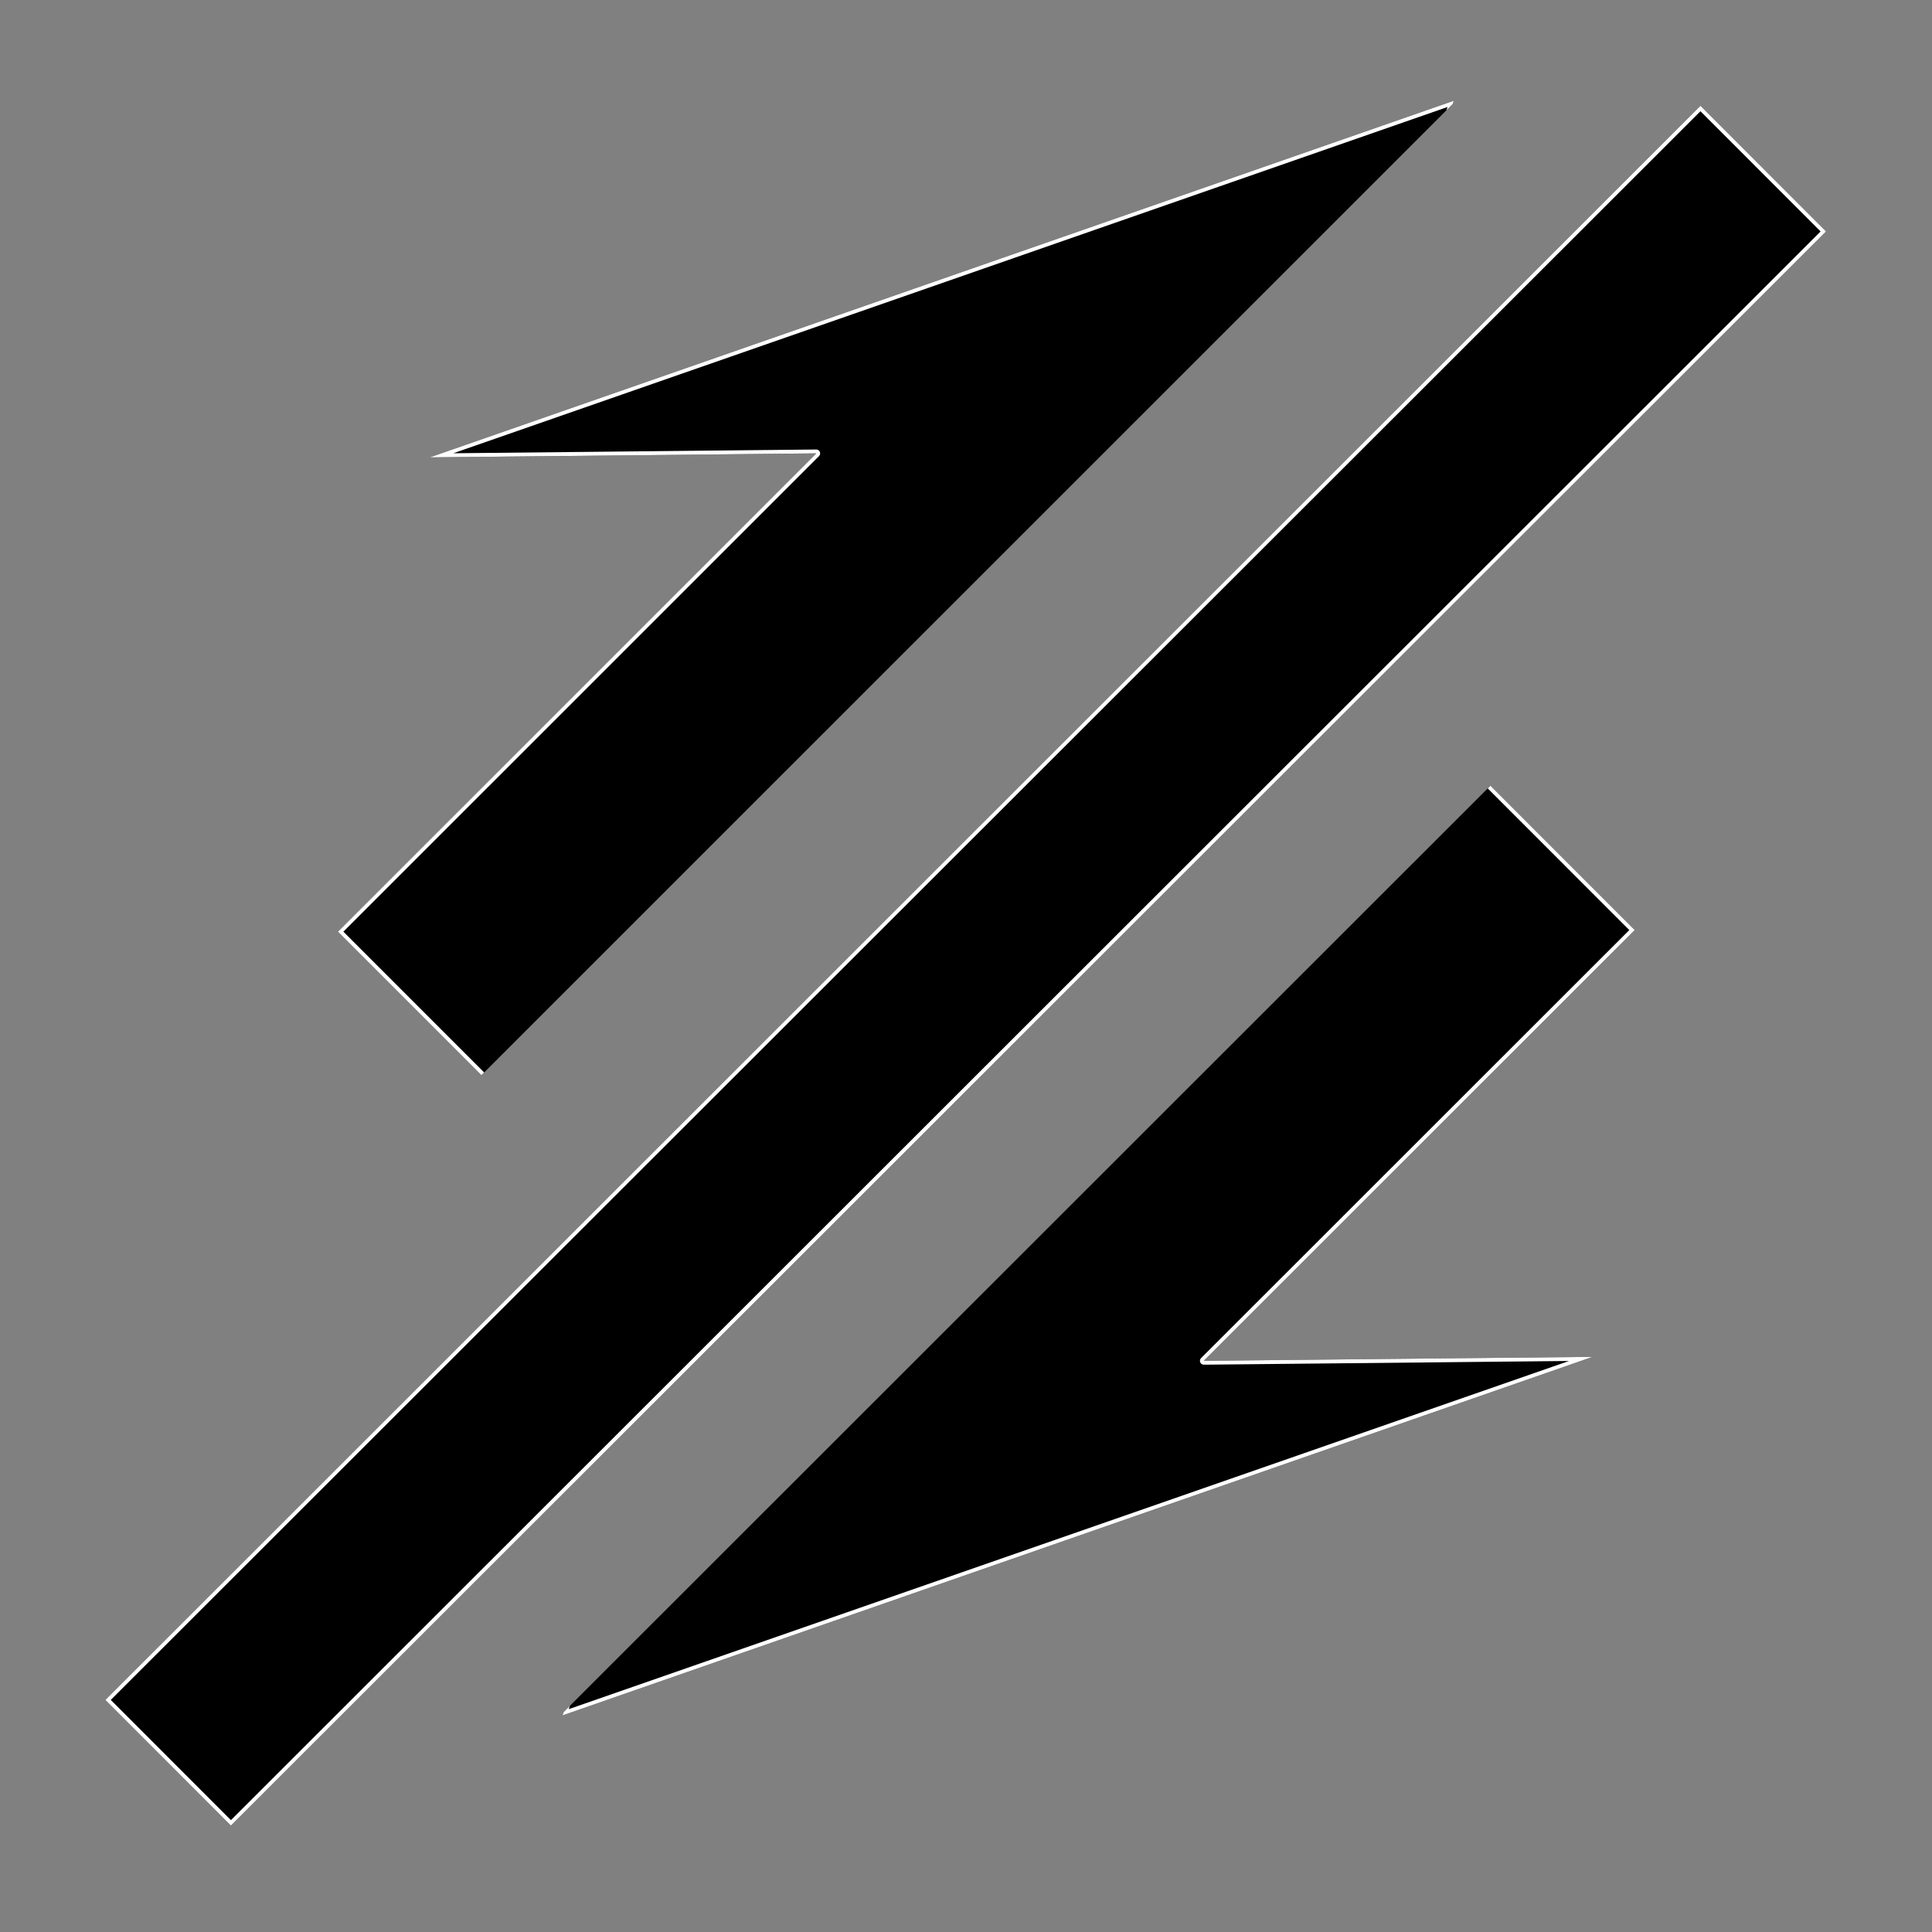
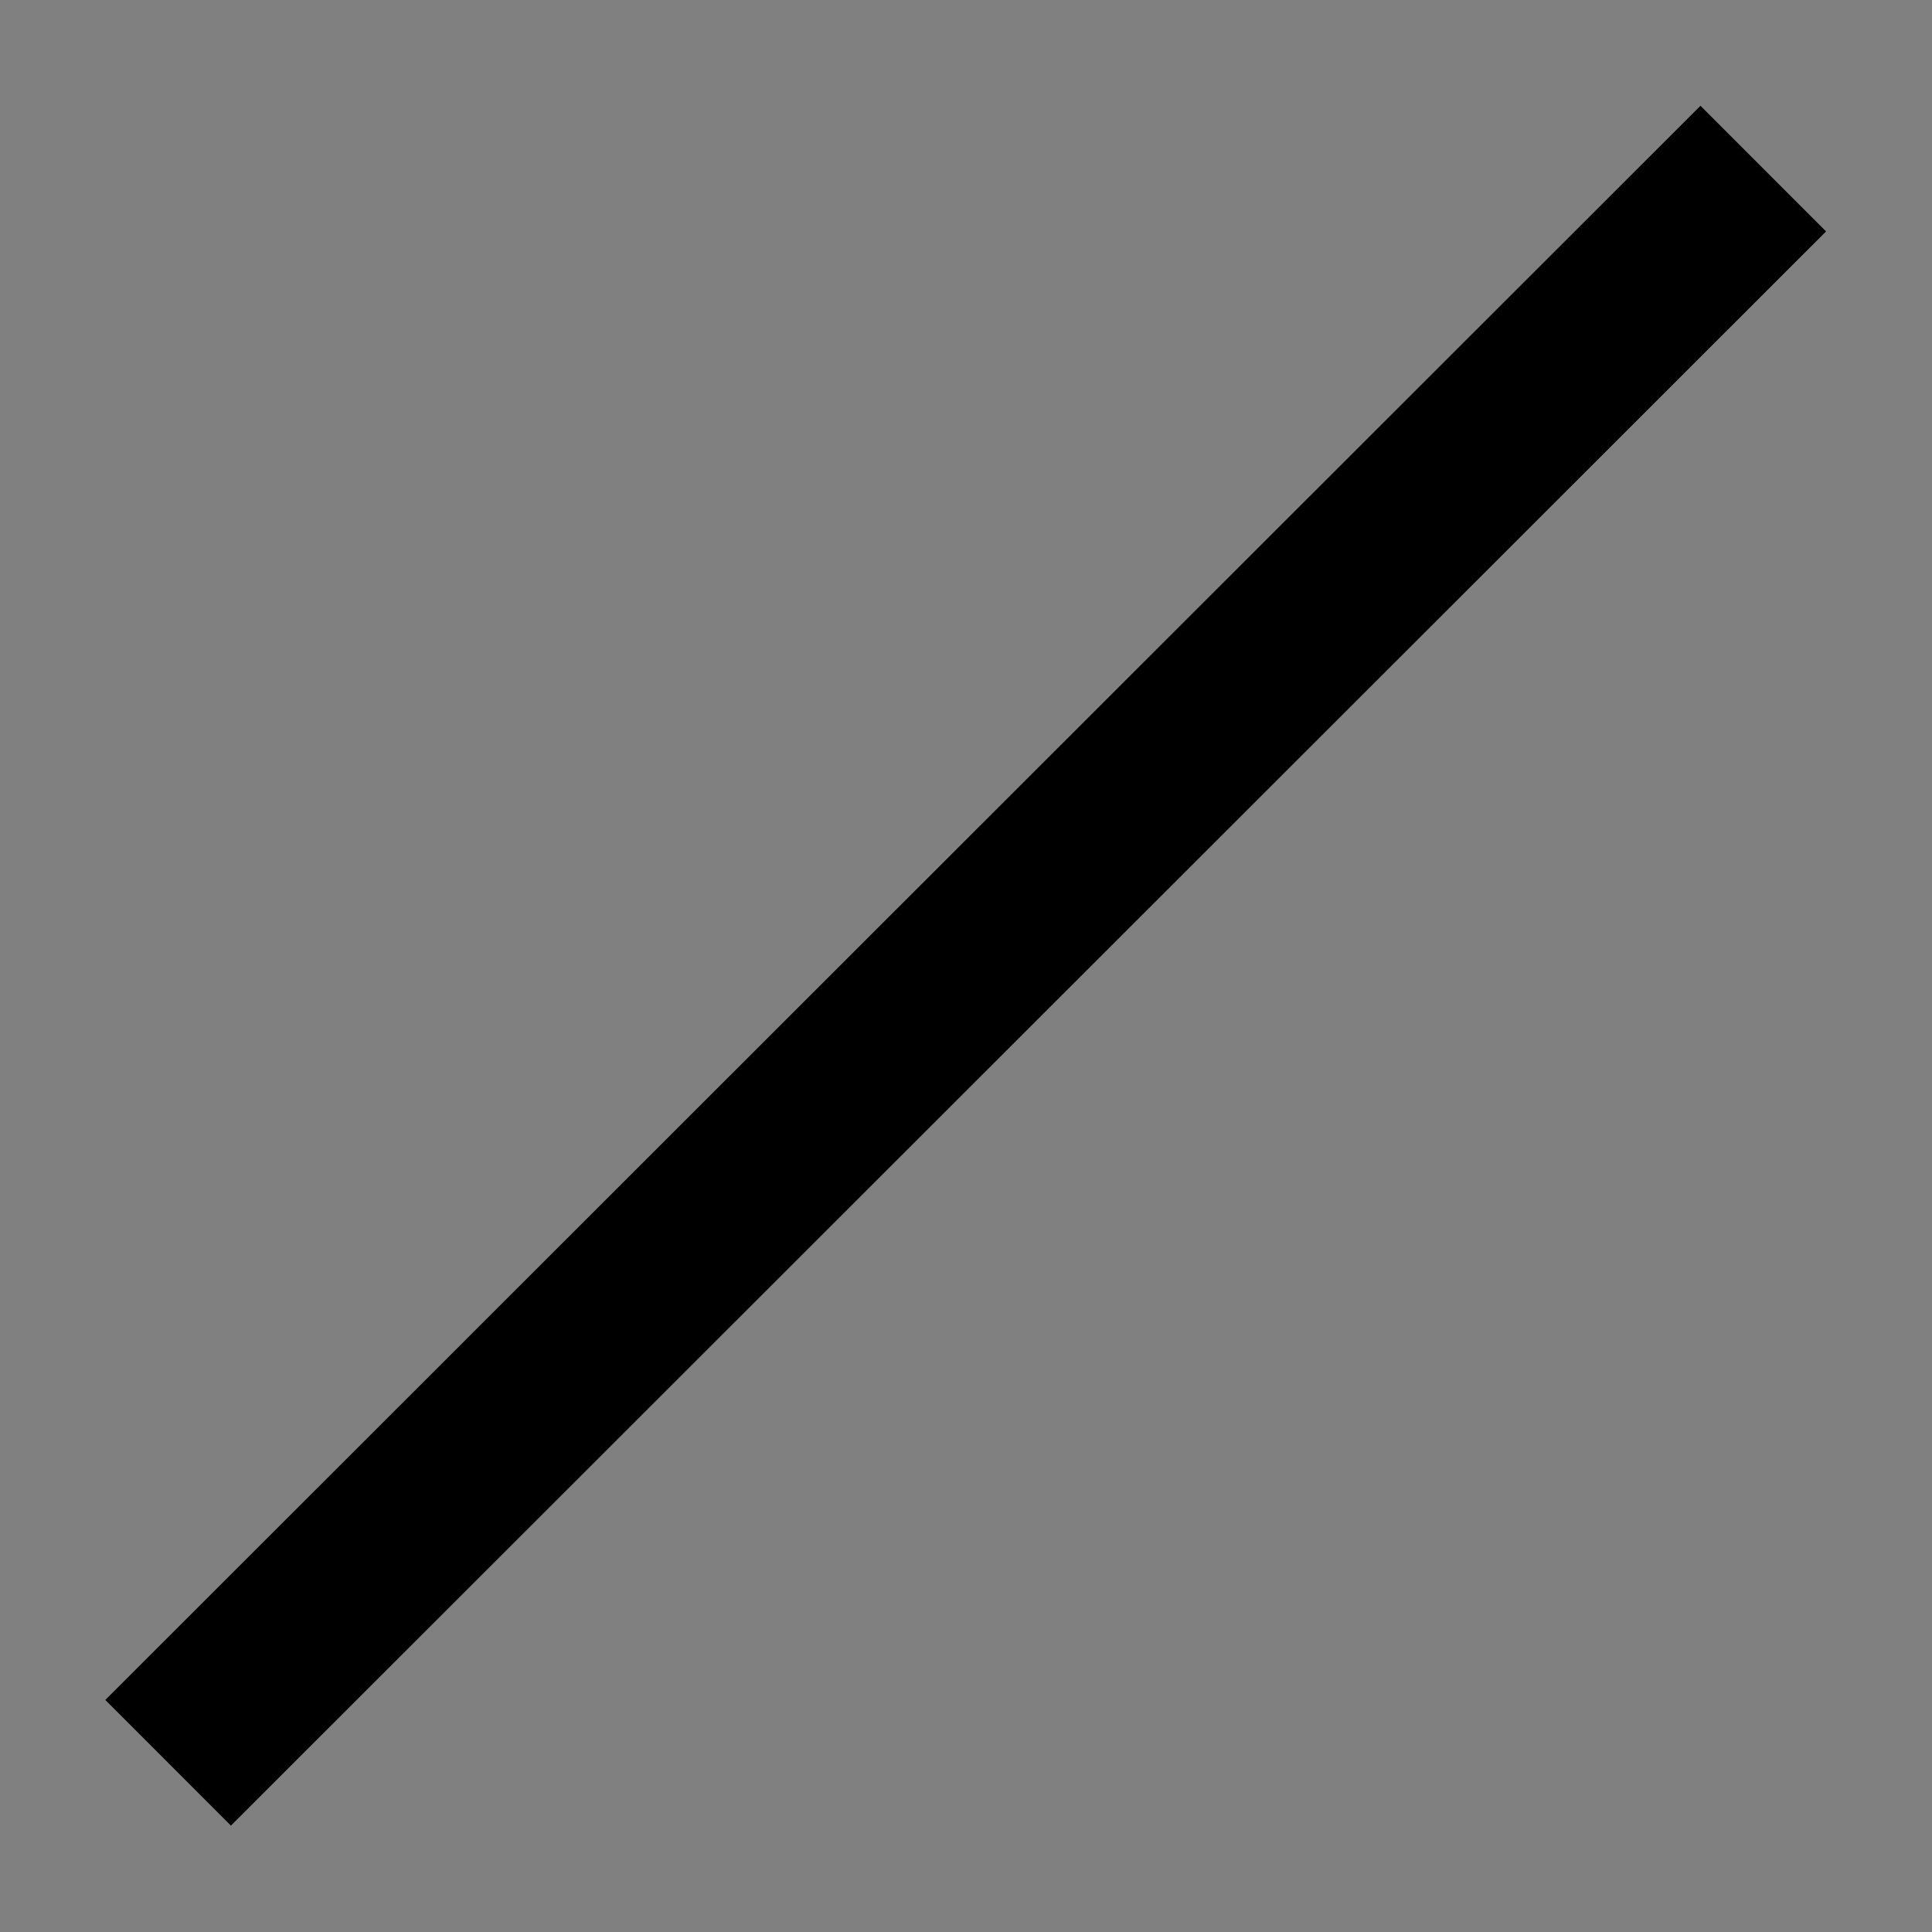
<svg xmlns="http://www.w3.org/2000/svg" width="100%" height="100%" viewBox="0 0 2084 2084" version="1.1" xml:space="preserve" style="fill-rule:evenodd;clip-rule:evenodd;stroke-linejoin:round;stroke-miterlimit:2;">
  <rect x="0" y="0" width="2084" height="2084" fill="#808080" stroke="none" />
  <g>
    <path d="M1834.24,114.094l-1720.64,1719.57l135.486,135.571l1720.64,-1719.57l-135.487,-135.571Z" />
-     <path d="M1834.24,114.094l-1720.64,1719.57l135.486,135.571l1720.64,-1719.57l-135.487,-135.571Zm-0.002,5.893l129.596,129.676c0,0 -1714.75,1713.68 -1714.75,1713.68c0,0 -129.596,-129.676 -129.596,-129.676c78.88,-78.831 1714.75,-1713.68 1714.75,-1713.68l0,-0Z" style="fill:#fff;" />
    <clipPath id="_clip1">
-       <path d="M1208.33,-251.291l-1050.1,1049.95l361.055,361.105l1050.1,-1049.95l-361.055,-361.105Z" />
-     </clipPath>
+       </clipPath>
    <g clip-path="url(#_clip1)">
      <path d="M671.726,1312.23l-307.219,-307.261l516,-515.929l-416.92,4.317l1104.63,-384.711l-384.864,1104.58l4.375,-416.92l-516,515.929Z" />
-       <path d="M671.726,1312.23l-307.219,-307.261l516,-515.929l-416.92,4.317l1104.63,-384.711l-384.864,1104.58l4.375,-416.92l-516,515.929Zm0,-5.893l-301.326,-301.368c-0,0 513.053,-512.982 513.053,-512.982c1.198,-1.197 1.551,-3 0.895,-4.561c-0.655,-1.561 -2.191,-2.57 -3.884,-2.552l-391.489,4.053c0,0 973.222,-338.946 1072.47,-373.51c-0,-0 -373.66,1072.42 -373.66,1072.42c0,0 4.108,-391.488 4.108,-391.488c0.018,-1.693 -0.991,-3.229 -2.552,-3.885c-1.56,-0.656 -3.363,-0.302 -4.561,0.895l-513.053,512.982Z" style="fill:#fff;" />
    </g>
    <clipPath id="_clip2">
      <path d="M968.639,2212.5l1002.19,-1001.72l-363.11,-363.284l-1002.2,1001.72l363.111,363.283Z" />
    </clipPath>
    <g clip-path="url(#_clip2)">
-       <path d="M1454.42,694.123l308.967,309.114l-464.873,464.652l419.365,-4.271l-1111.17,386.779l387.308,-1110.99l-4.471,419.363l464.874,-464.652Z" />
-       <path d="M1454.42,694.123l308.967,309.114l-464.873,464.652l419.365,-4.271l-1111.17,386.779l387.308,-1110.99l-4.471,419.363l464.874,-464.652Zm-0.001,5.892l303.076,303.221c-0,-0 -461.927,461.706 -461.927,461.706c-1.197,1.197 -1.552,3 -0.896,4.561c0.656,1.561 2.191,2.57 3.884,2.553l393.934,-4.012c0,-0 -1079.01,375.584 -1079.01,375.584c31.889,-91.474 322.784,-925.9 376.098,-1078.83c-0,0 -4.2,393.932 -4.2,393.932c-0.018,1.693 0.99,3.229 2.551,3.885c1.561,0.657 3.363,0.304 4.561,-0.893l461.927,-461.707Z" style="fill:#fff;" />
-     </g>
+       </g>
  </g>
</svg>